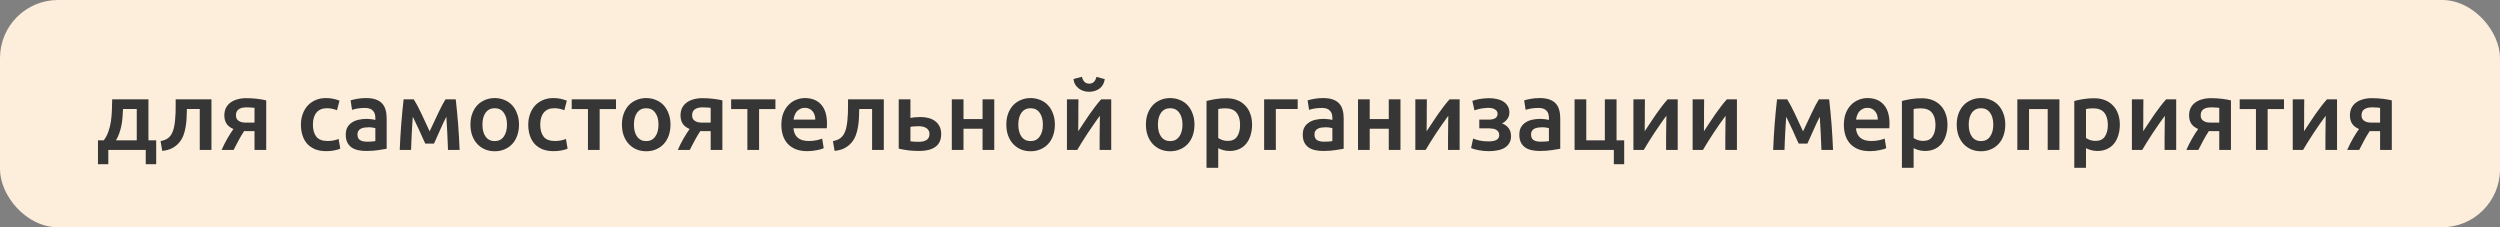
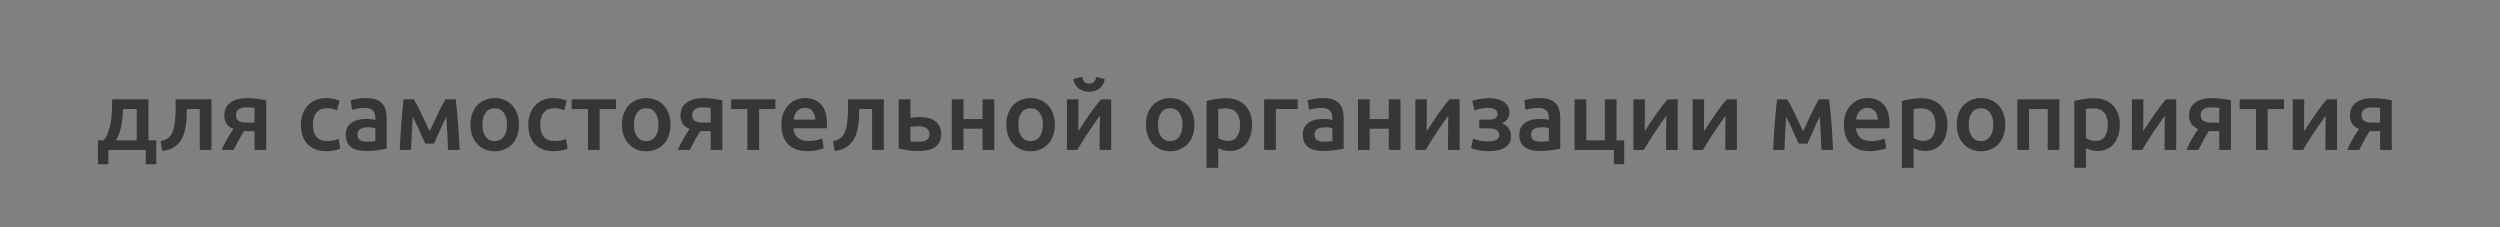
<svg xmlns="http://www.w3.org/2000/svg" width="517" height="47" viewBox="0 0 517 47" fill="none">
  <rect x="0" y="0" width="517" height="47" fill="#808080" stroke="none" />
-   <rect width="517" height="47" rx="12" fill="#FCEEDA" />
  <path d="M20.26 29.02H21.46C21.873 28.473 22.193 27.867 22.42 27.2C22.66 26.52 22.833 25.813 22.94 25.08C23.047 24.333 23.113 23.573 23.14 22.8C23.167 22.027 23.187 21.273 23.2 20.54H30.7V29.02H32.3V33.96H30.14V31H22.4V33.96H20.26V29.02ZM28.28 29.02V22.54H25.44C25.413 23.087 25.38 23.647 25.34 24.22C25.3 24.78 25.227 25.34 25.12 25.9C25.013 26.447 24.867 26.987 24.68 27.52C24.507 28.04 24.273 28.54 23.98 29.02H28.28ZM38.648 22.54C38.635 23.127 38.614 23.74 38.588 24.38C38.561 25.007 38.495 25.627 38.388 26.24C38.294 26.853 38.141 27.44 37.928 28C37.715 28.56 37.414 29.067 37.028 29.52C36.654 29.96 36.181 30.333 35.608 30.64C35.048 30.933 34.361 31.12 33.548 31.2L33.208 29.18C33.888 29.047 34.414 28.833 34.788 28.54C35.161 28.233 35.448 27.847 35.648 27.38C35.808 27.033 35.928 26.64 36.008 26.2C36.101 25.76 36.168 25.3 36.208 24.82C36.261 24.327 36.294 23.827 36.308 23.32C36.321 22.813 36.328 22.32 36.328 21.84V20.54H43.728V31H41.308V22.54H38.648ZM51.433 27.12C51.273 27.12 51.113 27.12 50.953 27.12C50.793 27.12 50.64 27.113 50.493 27.1C50.067 27.74 49.673 28.4 49.313 29.08C48.953 29.747 48.62 30.387 48.313 31H45.833C46.193 30.173 46.593 29.38 47.033 28.62C47.473 27.86 47.887 27.213 48.273 26.68C47.62 26.4 47.14 26.027 46.833 25.56C46.54 25.08 46.393 24.52 46.393 23.88C46.393 23.293 46.5 22.78 46.713 22.34C46.94 21.887 47.253 21.513 47.653 21.22C48.053 20.913 48.533 20.687 49.093 20.54C49.653 20.38 50.273 20.3 50.953 20.3C51.74 20.3 52.5 20.347 53.233 20.44C53.98 20.533 54.587 20.64 55.053 20.76V31H52.633V27.12H51.433ZM52.633 22.3C52.487 22.273 52.26 22.253 51.953 22.24C51.647 22.213 51.333 22.2 51.013 22.2C49.533 22.2 48.793 22.747 48.793 23.84C48.793 24.133 48.847 24.38 48.953 24.58C49.073 24.767 49.233 24.92 49.433 25.04C49.633 25.16 49.867 25.247 50.133 25.3C50.4 25.34 50.687 25.36 50.993 25.36H52.633V22.3ZM62.23 25.78C62.23 25.007 62.349 24.287 62.59 23.62C62.83 22.94 63.169 22.353 63.609 21.86C64.063 21.367 64.609 20.98 65.249 20.7C65.889 20.42 66.609 20.28 67.409 20.28C68.396 20.28 69.329 20.46 70.21 20.82L69.689 22.8C69.409 22.68 69.09 22.58 68.73 22.5C68.383 22.42 68.01 22.38 67.609 22.38C66.663 22.38 65.943 22.68 65.45 23.28C64.956 23.867 64.71 24.7 64.71 25.78C64.71 26.82 64.943 27.647 65.409 28.26C65.876 28.86 66.663 29.16 67.769 29.16C68.183 29.16 68.59 29.12 68.99 29.04C69.389 28.96 69.736 28.86 70.029 28.74L70.37 30.74C70.103 30.873 69.696 30.993 69.15 31.1C68.616 31.207 68.063 31.26 67.49 31.26C66.596 31.26 65.816 31.127 65.15 30.86C64.496 30.58 63.95 30.2 63.51 29.72C63.083 29.227 62.763 28.647 62.55 27.98C62.336 27.3 62.23 26.567 62.23 25.78ZM75.923 29.3C76.67 29.3 77.237 29.26 77.623 29.18V26.5C77.49 26.46 77.296 26.42 77.043 26.38C76.79 26.34 76.51 26.32 76.203 26.32C75.936 26.32 75.663 26.34 75.383 26.38C75.117 26.42 74.87 26.493 74.643 26.6C74.43 26.707 74.257 26.86 74.123 27.06C73.99 27.247 73.923 27.487 73.923 27.78C73.923 28.353 74.103 28.753 74.463 28.98C74.823 29.193 75.31 29.3 75.923 29.3ZM75.723 20.28C76.523 20.28 77.197 20.38 77.743 20.58C78.29 20.78 78.723 21.06 79.043 21.42C79.376 21.78 79.61 22.22 79.743 22.74C79.89 23.247 79.963 23.807 79.963 24.42V30.76C79.59 30.84 79.023 30.933 78.263 31.04C77.516 31.16 76.67 31.22 75.723 31.22C75.097 31.22 74.523 31.16 74.003 31.04C73.483 30.92 73.037 30.727 72.663 30.46C72.303 30.193 72.016 29.847 71.803 29.42C71.603 28.993 71.503 28.467 71.503 27.84C71.503 27.24 71.617 26.733 71.843 26.32C72.083 25.907 72.403 25.573 72.803 25.32C73.203 25.053 73.663 24.867 74.183 24.76C74.716 24.64 75.27 24.58 75.843 24.58C76.11 24.58 76.39 24.6 76.683 24.64C76.977 24.667 77.29 24.72 77.623 24.8V24.4C77.623 24.12 77.59 23.853 77.523 23.6C77.457 23.347 77.337 23.127 77.163 22.94C77.003 22.74 76.783 22.587 76.503 22.48C76.237 22.373 75.897 22.32 75.483 22.32C74.923 22.32 74.41 22.36 73.943 22.44C73.477 22.52 73.097 22.613 72.803 22.72L72.503 20.76C72.81 20.653 73.257 20.547 73.843 20.44C74.43 20.333 75.056 20.28 75.723 20.28ZM85.367 24.14C85.327 24.7 85.287 25.287 85.247 25.9C85.207 26.5 85.173 27.1 85.147 27.7C85.12 28.3 85.093 28.88 85.067 29.44C85.04 30 85.02 30.52 85.007 31H82.667C82.693 30.227 82.733 29.393 82.787 28.5C82.84 27.593 82.9 26.68 82.967 25.76C83.047 24.827 83.127 23.913 83.207 23.02C83.287 22.127 83.373 21.3 83.467 20.54H85.567C86.073 21.353 86.587 22.313 87.107 23.42C87.627 24.513 88.207 25.76 88.847 27.16C89.513 25.733 90.12 24.447 90.667 23.3C91.213 22.14 91.7 21.22 92.127 20.54H94.247C94.34 21.3 94.427 22.127 94.507 23.02C94.6 23.913 94.68 24.827 94.747 25.76C94.813 26.68 94.873 27.593 94.927 28.5C94.98 29.393 95.02 30.227 95.047 31H92.647C92.62 29.907 92.573 28.78 92.507 27.62C92.453 26.447 92.387 25.287 92.307 24.14C92.107 24.54 91.887 24.987 91.647 25.48C91.42 25.973 91.193 26.473 90.967 26.98C90.74 27.487 90.52 27.98 90.307 28.46C90.093 28.927 89.907 29.34 89.747 29.7H87.947C87.787 29.34 87.593 28.92 87.367 28.44C87.153 27.96 86.933 27.467 86.707 26.96C86.48 26.453 86.247 25.96 86.007 25.48C85.78 24.987 85.567 24.54 85.367 24.14ZM107.328 25.76C107.328 26.587 107.208 27.34 106.968 28.02C106.728 28.7 106.388 29.28 105.948 29.76C105.508 30.24 104.975 30.613 104.348 30.88C103.735 31.147 103.055 31.28 102.308 31.28C101.561 31.28 100.881 31.147 100.268 30.88C99.655 30.613 99.128 30.24 98.688 29.76C98.248 29.28 97.901 28.7 97.648 28.02C97.408 27.34 97.288 26.587 97.288 25.76C97.288 24.933 97.408 24.187 97.648 23.52C97.901 22.84 98.248 22.26 98.688 21.78C99.141 21.3 99.675 20.933 100.288 20.68C100.901 20.413 101.575 20.28 102.308 20.28C103.041 20.28 103.715 20.413 104.328 20.68C104.955 20.933 105.488 21.3 105.928 21.78C106.368 22.26 106.708 22.84 106.948 23.52C107.201 24.187 107.328 24.933 107.328 25.76ZM104.848 25.76C104.848 24.72 104.621 23.9 104.168 23.3C103.728 22.687 103.108 22.38 102.308 22.38C101.508 22.38 100.881 22.687 100.428 23.3C99.988 23.9 99.768 24.72 99.768 25.76C99.768 26.813 99.988 27.647 100.428 28.26C100.881 28.873 101.508 29.18 102.308 29.18C103.108 29.18 103.728 28.873 104.168 28.26C104.621 27.647 104.848 26.813 104.848 25.76ZM109.241 25.78C109.241 25.007 109.361 24.287 109.601 23.62C109.841 22.94 110.181 22.353 110.621 21.86C111.075 21.367 111.621 20.98 112.261 20.7C112.901 20.42 113.621 20.28 114.421 20.28C115.408 20.28 116.341 20.46 117.221 20.82L116.701 22.8C116.421 22.68 116.101 22.58 115.741 22.5C115.395 22.42 115.021 22.38 114.621 22.38C113.675 22.38 112.955 22.68 112.461 23.28C111.968 23.867 111.721 24.7 111.721 25.78C111.721 26.82 111.955 27.647 112.421 28.26C112.888 28.86 113.675 29.16 114.781 29.16C115.195 29.16 115.601 29.12 116.001 29.04C116.401 28.96 116.748 28.86 117.041 28.74L117.381 30.74C117.115 30.873 116.708 30.993 116.161 31.1C115.628 31.207 115.075 31.26 114.501 31.26C113.608 31.26 112.828 31.127 112.161 30.86C111.508 30.58 110.961 30.2 110.521 29.72C110.095 29.227 109.775 28.647 109.561 27.98C109.348 27.3 109.241 26.567 109.241 25.78ZM127.389 22.56H124.009V31H121.589V22.56H118.229V20.54H127.389V22.56ZM138.656 25.76C138.656 26.587 138.536 27.34 138.296 28.02C138.056 28.7 137.716 29.28 137.276 29.76C136.836 30.24 136.303 30.613 135.676 30.88C135.063 31.147 134.383 31.28 133.636 31.28C132.89 31.28 132.21 31.147 131.596 30.88C130.983 30.613 130.456 30.24 130.016 29.76C129.576 29.28 129.23 28.7 128.976 28.02C128.736 27.34 128.616 26.587 128.616 25.76C128.616 24.933 128.736 24.187 128.976 23.52C129.23 22.84 129.576 22.26 130.016 21.78C130.47 21.3 131.003 20.933 131.616 20.68C132.23 20.413 132.903 20.28 133.636 20.28C134.37 20.28 135.043 20.413 135.656 20.68C136.283 20.933 136.816 21.3 137.256 21.78C137.696 22.26 138.036 22.84 138.276 23.52C138.53 24.187 138.656 24.933 138.656 25.76ZM136.176 25.76C136.176 24.72 135.95 23.9 135.496 23.3C135.056 22.687 134.436 22.38 133.636 22.38C132.836 22.38 132.21 22.687 131.756 23.3C131.316 23.9 131.096 24.72 131.096 25.76C131.096 26.813 131.316 27.647 131.756 28.26C132.21 28.873 132.836 29.18 133.636 29.18C134.436 29.18 135.056 28.873 135.496 28.26C135.95 27.647 136.176 26.813 136.176 25.76ZM145.769 27.12C145.609 27.12 145.449 27.12 145.289 27.12C145.129 27.12 144.976 27.113 144.829 27.1C144.403 27.74 144.009 28.4 143.649 29.08C143.289 29.747 142.956 30.387 142.649 31H140.169C140.529 30.173 140.929 29.38 141.369 28.62C141.809 27.86 142.223 27.213 142.609 26.68C141.956 26.4 141.476 26.027 141.169 25.56C140.876 25.08 140.729 24.52 140.729 23.88C140.729 23.293 140.836 22.78 141.049 22.34C141.276 21.887 141.589 21.513 141.989 21.22C142.389 20.913 142.869 20.687 143.429 20.54C143.989 20.38 144.609 20.3 145.289 20.3C146.076 20.3 146.836 20.347 147.569 20.44C148.316 20.533 148.923 20.64 149.389 20.76V31H146.969V27.12H145.769ZM146.969 22.3C146.823 22.273 146.596 22.253 146.289 22.24C145.983 22.213 145.669 22.2 145.349 22.2C143.869 22.2 143.129 22.747 143.129 23.84C143.129 24.133 143.183 24.38 143.289 24.58C143.409 24.767 143.569 24.92 143.769 25.04C143.969 25.16 144.203 25.247 144.469 25.3C144.736 25.34 145.023 25.36 145.329 25.36H146.969V22.3ZM160.358 22.56H156.978V31H154.558V22.56H151.198V20.54H160.358V22.56ZM161.585 25.82C161.585 24.9 161.718 24.093 161.985 23.4C162.265 22.707 162.632 22.133 163.085 21.68C163.538 21.213 164.058 20.867 164.645 20.64C165.232 20.4 165.832 20.28 166.445 20.28C167.885 20.28 169.005 20.727 169.805 21.62C170.618 22.513 171.025 23.847 171.025 25.62C171.025 25.753 171.018 25.907 171.005 26.08C171.005 26.24 170.998 26.387 170.985 26.52H164.085C164.152 27.36 164.445 28.013 164.965 28.48C165.498 28.933 166.265 29.16 167.265 29.16C167.852 29.16 168.385 29.107 168.865 29C169.358 28.893 169.745 28.78 170.025 28.66L170.345 30.64C170.212 30.707 170.025 30.78 169.785 30.86C169.558 30.927 169.292 30.987 168.985 31.04C168.692 31.107 168.372 31.16 168.025 31.2C167.678 31.24 167.325 31.26 166.965 31.26C166.045 31.26 165.245 31.127 164.565 30.86C163.885 30.58 163.325 30.2 162.885 29.72C162.445 29.227 162.118 28.653 161.905 28C161.692 27.333 161.585 26.607 161.585 25.82ZM168.605 24.74C168.605 24.407 168.558 24.093 168.465 23.8C168.372 23.493 168.232 23.233 168.045 23.02C167.872 22.793 167.652 22.62 167.385 22.5C167.132 22.367 166.825 22.3 166.465 22.3C166.092 22.3 165.765 22.373 165.485 22.52C165.205 22.653 164.965 22.833 164.765 23.06C164.578 23.287 164.432 23.547 164.325 23.84C164.218 24.133 164.145 24.433 164.105 24.74H168.605ZM177.691 22.54C177.677 23.127 177.657 23.74 177.631 24.38C177.604 25.007 177.537 25.627 177.431 26.24C177.337 26.853 177.184 27.44 176.971 28C176.757 28.56 176.457 29.067 176.071 29.52C175.697 29.96 175.224 30.333 174.651 30.64C174.091 30.933 173.404 31.12 172.591 31.2L172.251 29.18C172.931 29.047 173.457 28.833 173.831 28.54C174.204 28.233 174.491 27.847 174.691 27.38C174.851 27.033 174.971 26.64 175.051 26.2C175.144 25.76 175.211 25.3 175.251 24.82C175.304 24.327 175.337 23.827 175.351 23.32C175.364 22.813 175.371 22.32 175.371 21.84V20.54H182.771V31H180.351V22.54H177.691ZM188.276 24.4C188.476 24.347 188.77 24.3 189.156 24.26C189.543 24.22 189.93 24.2 190.316 24.2C190.916 24.2 191.476 24.267 191.996 24.4C192.53 24.533 192.99 24.747 193.376 25.04C193.763 25.32 194.07 25.687 194.296 26.14C194.523 26.58 194.636 27.107 194.636 27.72C194.636 28.347 194.53 28.88 194.316 29.32C194.103 29.76 193.796 30.12 193.396 30.4C192.996 30.68 192.516 30.887 191.956 31.02C191.41 31.153 190.796 31.22 190.116 31.22C189.33 31.22 188.596 31.18 187.916 31.1C187.236 31.02 186.55 30.9 185.856 30.74V20.54H188.276V24.4ZM190.056 29.32C190.736 29.32 191.263 29.193 191.636 28.94C192.023 28.673 192.216 28.253 192.216 27.68C192.216 27.387 192.15 27.14 192.016 26.94C191.896 26.74 191.73 26.58 191.516 26.46C191.316 26.327 191.076 26.233 190.796 26.18C190.516 26.127 190.223 26.1 189.916 26.1C189.636 26.1 189.343 26.113 189.036 26.14C188.73 26.153 188.476 26.187 188.276 26.24V29.22C188.45 29.247 188.703 29.273 189.036 29.3C189.383 29.313 189.723 29.32 190.056 29.32ZM205.613 31H203.193V26.62H199.253V31H196.833V20.54H199.253V24.62H203.193V20.54H205.613V31ZM218.148 25.76C218.148 26.587 218.028 27.34 217.788 28.02C217.548 28.7 217.208 29.28 216.768 29.76C216.328 30.24 215.795 30.613 215.168 30.88C214.555 31.147 213.875 31.28 213.128 31.28C212.382 31.28 211.702 31.147 211.088 30.88C210.475 30.613 209.948 30.24 209.508 29.76C209.068 29.28 208.722 28.7 208.468 28.02C208.228 27.34 208.108 26.587 208.108 25.76C208.108 24.933 208.228 24.187 208.468 23.52C208.722 22.84 209.068 22.26 209.508 21.78C209.962 21.3 210.495 20.933 211.108 20.68C211.722 20.413 212.395 20.28 213.128 20.28C213.862 20.28 214.535 20.413 215.148 20.68C215.775 20.933 216.308 21.3 216.748 21.78C217.188 22.26 217.528 22.84 217.768 23.52C218.022 24.187 218.148 24.933 218.148 25.76ZM215.668 25.76C215.668 24.72 215.442 23.9 214.988 23.3C214.548 22.687 213.928 22.38 213.128 22.38C212.328 22.38 211.702 22.687 211.248 23.3C210.808 23.9 210.588 24.72 210.588 25.76C210.588 26.813 210.808 27.647 211.248 28.26C211.702 28.873 212.328 29.18 213.128 29.18C213.928 29.18 214.548 28.873 214.988 28.26C215.442 27.647 215.668 26.813 215.668 25.76ZM229.802 20.54V31H227.402C227.402 30.24 227.402 29.487 227.402 28.74C227.415 27.993 227.422 27.3 227.422 26.66C227.435 26.02 227.442 25.467 227.442 25C227.455 24.52 227.462 24.167 227.462 23.94C227.062 24.46 226.648 25.033 226.222 25.66C225.795 26.287 225.368 26.913 224.942 27.54C224.528 28.167 224.135 28.78 223.762 29.38C223.388 29.98 223.062 30.52 222.782 31H220.642V20.54H223.022C223.022 21.313 223.015 22.053 223.002 22.76C223.002 23.453 223.002 24.087 223.002 24.66C223.002 25.233 222.995 25.733 222.982 26.16C222.982 26.587 222.982 26.913 222.982 27.14C223.355 26.567 223.742 25.98 224.142 25.38C224.542 24.767 224.942 24.173 225.342 23.6C225.755 23.013 226.162 22.46 226.562 21.94C226.962 21.42 227.348 20.953 227.722 20.54H229.802ZM225.242 18.98C224.815 18.98 224.415 18.92 224.042 18.8C223.682 18.68 223.355 18.507 223.062 18.28C222.768 18.053 222.528 17.78 222.342 17.46C222.155 17.127 222.042 16.753 222.002 16.34L223.742 15.88C223.968 16.827 224.468 17.3 225.242 17.3C226.028 17.3 226.528 16.833 226.742 15.9L228.462 16.36C228.408 16.773 228.288 17.147 228.102 17.48C227.928 17.8 227.695 18.073 227.402 18.3C227.122 18.513 226.795 18.68 226.422 18.8C226.048 18.92 225.655 18.98 225.242 18.98ZM247.016 25.76C247.016 26.587 246.896 27.34 246.656 28.02C246.416 28.7 246.076 29.28 245.636 29.76C245.196 30.24 244.662 30.613 244.036 30.88C243.422 31.147 242.742 31.28 241.996 31.28C241.249 31.28 240.569 31.147 239.956 30.88C239.342 30.613 238.816 30.24 238.376 29.76C237.936 29.28 237.589 28.7 237.336 28.02C237.096 27.34 236.976 26.587 236.976 25.76C236.976 24.933 237.096 24.187 237.336 23.52C237.589 22.84 237.936 22.26 238.376 21.78C238.829 21.3 239.362 20.933 239.976 20.68C240.589 20.413 241.262 20.28 241.996 20.28C242.729 20.28 243.402 20.413 244.016 20.68C244.642 20.933 245.176 21.3 245.616 21.78C246.056 22.26 246.396 22.84 246.636 23.52C246.889 24.187 247.016 24.933 247.016 25.76ZM244.536 25.76C244.536 24.72 244.309 23.9 243.856 23.3C243.416 22.687 242.796 22.38 241.996 22.38C241.196 22.38 240.569 22.687 240.116 23.3C239.676 23.9 239.456 24.72 239.456 25.76C239.456 26.813 239.676 27.647 240.116 28.26C240.569 28.873 241.196 29.18 241.996 29.18C242.796 29.18 243.416 28.873 243.856 28.26C244.309 27.647 244.536 26.813 244.536 25.76ZM256.449 25.82C256.449 24.74 256.202 23.9 255.709 23.3C255.229 22.7 254.449 22.4 253.369 22.4C253.142 22.4 252.902 22.413 252.649 22.44C252.409 22.453 252.169 22.493 251.929 22.56V28.54C252.142 28.687 252.422 28.827 252.769 28.96C253.129 29.08 253.509 29.14 253.909 29.14C254.789 29.14 255.429 28.84 255.829 28.24C256.242 27.64 256.449 26.833 256.449 25.82ZM258.929 25.78C258.929 26.58 258.822 27.313 258.609 27.98C258.409 28.647 258.115 29.22 257.729 29.7C257.342 30.18 256.855 30.553 256.269 30.82C255.695 31.087 255.042 31.22 254.309 31.22C253.815 31.22 253.362 31.16 252.949 31.04C252.535 30.92 252.195 30.787 251.929 30.64V34.7H249.509V20.88C250.002 20.747 250.609 20.62 251.329 20.5C252.049 20.38 252.809 20.32 253.609 20.32C254.435 20.32 255.175 20.447 255.829 20.7C256.482 20.953 257.035 21.32 257.489 21.8C257.955 22.267 258.309 22.84 258.549 23.52C258.802 24.187 258.929 24.94 258.929 25.78ZM268.363 22.54H263.843V31H261.423V20.54H268.363V22.54ZM273.833 29.3C274.58 29.3 275.147 29.26 275.533 29.18V26.5C275.4 26.46 275.207 26.42 274.953 26.38C274.7 26.34 274.42 26.32 274.113 26.32C273.847 26.32 273.573 26.34 273.293 26.38C273.027 26.42 272.78 26.493 272.553 26.6C272.34 26.707 272.167 26.86 272.033 27.06C271.9 27.247 271.833 27.487 271.833 27.78C271.833 28.353 272.013 28.753 272.373 28.98C272.733 29.193 273.22 29.3 273.833 29.3ZM273.633 20.28C274.433 20.28 275.107 20.38 275.653 20.58C276.2 20.78 276.633 21.06 276.953 21.42C277.287 21.78 277.52 22.22 277.653 22.74C277.8 23.247 277.873 23.807 277.873 24.42V30.76C277.5 30.84 276.933 30.933 276.173 31.04C275.427 31.16 274.58 31.22 273.633 31.22C273.007 31.22 272.433 31.16 271.913 31.04C271.393 30.92 270.947 30.727 270.573 30.46C270.213 30.193 269.927 29.847 269.713 29.42C269.513 28.993 269.413 28.467 269.413 27.84C269.413 27.24 269.527 26.733 269.753 26.32C269.993 25.907 270.313 25.573 270.713 25.32C271.113 25.053 271.573 24.867 272.093 24.76C272.627 24.64 273.18 24.58 273.753 24.58C274.02 24.58 274.3 24.6 274.593 24.64C274.887 24.667 275.2 24.72 275.533 24.8V24.4C275.533 24.12 275.5 23.853 275.433 23.6C275.367 23.347 275.247 23.127 275.073 22.94C274.913 22.74 274.693 22.587 274.413 22.48C274.147 22.373 273.807 22.32 273.393 22.32C272.833 22.32 272.32 22.36 271.853 22.44C271.387 22.52 271.007 22.613 270.713 22.72L270.413 20.76C270.72 20.653 271.167 20.547 271.753 20.44C272.34 20.333 272.967 20.28 273.633 20.28ZM289.617 31H287.197V26.62H283.257V31H280.837V20.54H283.257V24.62H287.197V20.54H289.617V31ZM301.852 20.54V31H299.452C299.452 30.24 299.452 29.487 299.452 28.74C299.466 27.993 299.472 27.3 299.472 26.66C299.486 26.02 299.492 25.467 299.492 25C299.506 24.52 299.512 24.167 299.512 23.94C299.112 24.46 298.699 25.033 298.272 25.66C297.846 26.287 297.419 26.913 296.992 27.54C296.579 28.167 296.186 28.78 295.812 29.38C295.439 29.98 295.112 30.52 294.832 31H292.692V20.54H295.072C295.072 21.313 295.066 22.053 295.052 22.76C295.052 23.453 295.052 24.087 295.052 24.66C295.052 25.233 295.046 25.733 295.032 26.16C295.032 26.587 295.032 26.913 295.032 27.14C295.406 26.567 295.792 25.98 296.192 25.38C296.592 24.767 296.992 24.173 297.392 23.6C297.806 23.013 298.212 22.46 298.612 21.94C299.012 21.42 299.399 20.953 299.772 20.54H301.852ZM304.478 20.86C304.652 20.793 304.865 20.727 305.118 20.66C305.372 20.593 305.645 20.533 305.938 20.48C306.232 20.427 306.538 20.387 306.858 20.36C307.192 20.32 307.525 20.3 307.858 20.3C308.432 20.3 308.978 20.353 309.498 20.46C310.018 20.567 310.472 20.74 310.858 20.98C311.245 21.22 311.552 21.527 311.778 21.9C312.018 22.273 312.138 22.72 312.138 23.24C312.138 23.8 311.985 24.273 311.678 24.66C311.372 25.047 311.018 25.333 310.618 25.52C311.218 25.747 311.678 26.08 311.998 26.52C312.318 26.96 312.478 27.52 312.478 28.2C312.478 28.747 312.358 29.213 312.118 29.6C311.892 29.987 311.572 30.307 311.158 30.56C310.758 30.8 310.285 30.973 309.738 31.08C309.192 31.2 308.598 31.26 307.958 31.26C307.185 31.26 306.465 31.193 305.798 31.06C305.132 30.94 304.605 30.793 304.218 30.62L304.638 28.66C304.892 28.767 305.298 28.893 305.858 29.04C306.418 29.173 307.078 29.24 307.838 29.24C309.305 29.24 310.038 28.813 310.038 27.96C310.038 27.653 309.972 27.407 309.838 27.22C309.705 27.033 309.538 26.893 309.338 26.8C309.138 26.693 308.912 26.627 308.658 26.6C308.405 26.56 308.158 26.54 307.918 26.54H305.918V24.74H307.898C308.392 24.74 308.812 24.653 309.158 24.48C309.518 24.293 309.698 23.973 309.698 23.52C309.698 23.147 309.525 22.853 309.178 22.64C308.845 22.413 308.372 22.3 307.758 22.3C307.492 22.3 307.218 22.32 306.938 22.36C306.658 22.387 306.385 22.427 306.118 22.48C305.865 22.533 305.632 22.593 305.418 22.66C305.205 22.713 305.038 22.767 304.918 22.82L304.478 20.86ZM318.618 29.3C319.365 29.3 319.932 29.26 320.318 29.18V26.5C320.185 26.46 319.992 26.42 319.738 26.38C319.485 26.34 319.205 26.32 318.898 26.32C318.632 26.32 318.358 26.34 318.078 26.38C317.812 26.42 317.565 26.493 317.338 26.6C317.125 26.707 316.952 26.86 316.818 27.06C316.685 27.247 316.618 27.487 316.618 27.78C316.618 28.353 316.798 28.753 317.158 28.98C317.518 29.193 318.005 29.3 318.618 29.3ZM318.418 20.28C319.218 20.28 319.892 20.38 320.438 20.58C320.985 20.78 321.418 21.06 321.738 21.42C322.072 21.78 322.305 22.22 322.438 22.74C322.585 23.247 322.658 23.807 322.658 24.42V30.76C322.285 30.84 321.718 30.933 320.958 31.04C320.212 31.16 319.365 31.22 318.418 31.22C317.792 31.22 317.218 31.16 316.698 31.04C316.178 30.92 315.732 30.727 315.358 30.46C314.998 30.193 314.712 29.847 314.498 29.42C314.298 28.993 314.198 28.467 314.198 27.84C314.198 27.24 314.312 26.733 314.538 26.32C314.778 25.907 315.098 25.573 315.498 25.32C315.898 25.053 316.358 24.867 316.878 24.76C317.412 24.64 317.965 24.58 318.538 24.58C318.805 24.58 319.085 24.6 319.378 24.64C319.672 24.667 319.985 24.72 320.318 24.8V24.4C320.318 24.12 320.285 23.853 320.218 23.6C320.152 23.347 320.032 23.127 319.858 22.94C319.698 22.74 319.478 22.587 319.198 22.48C318.932 22.373 318.592 22.32 318.178 22.32C317.618 22.32 317.105 22.36 316.638 22.44C316.172 22.52 315.792 22.613 315.498 22.72L315.198 20.76C315.505 20.653 315.952 20.547 316.538 20.44C317.125 20.333 317.752 20.28 318.418 20.28ZM335.882 29.02V33.96H333.742V31H325.622V20.54H328.042V29.02H331.882V20.54H334.302V29.02H335.882ZM346.95 20.54V31H344.55C344.55 30.24 344.55 29.487 344.55 28.74C344.563 27.993 344.57 27.3 344.57 26.66C344.583 26.02 344.59 25.467 344.59 25C344.603 24.52 344.61 24.167 344.61 23.94C344.21 24.46 343.797 25.033 343.37 25.66C342.943 26.287 342.517 26.913 342.09 27.54C341.677 28.167 341.283 28.78 340.91 29.38C340.537 29.98 340.21 30.52 339.93 31H337.79V20.54H340.17C340.17 21.313 340.163 22.053 340.15 22.76C340.15 23.453 340.15 24.087 340.15 24.66C340.15 25.233 340.143 25.733 340.13 26.16C340.13 26.587 340.13 26.913 340.13 27.14C340.503 26.567 340.89 25.98 341.29 25.38C341.69 24.767 342.09 24.173 342.49 23.6C342.903 23.013 343.31 22.46 343.71 21.94C344.11 21.42 344.497 20.953 344.87 20.54H346.95ZM359.196 20.54V31H356.796C356.796 30.24 356.796 29.487 356.796 28.74C356.809 27.993 356.816 27.3 356.816 26.66C356.829 26.02 356.836 25.467 356.836 25C356.849 24.52 356.856 24.167 356.856 23.94C356.456 24.46 356.043 25.033 355.616 25.66C355.189 26.287 354.763 26.913 354.336 27.54C353.923 28.167 353.529 28.78 353.156 29.38C352.783 29.98 352.456 30.52 352.176 31H350.036V20.54H352.416C352.416 21.313 352.409 22.053 352.396 22.76C352.396 23.453 352.396 24.087 352.396 24.66C352.396 25.233 352.389 25.733 352.376 26.16C352.376 26.587 352.376 26.913 352.376 27.14C352.749 26.567 353.136 25.98 353.536 25.38C353.936 24.767 354.336 24.173 354.736 23.6C355.149 23.013 355.556 22.46 355.956 21.94C356.356 21.42 356.743 20.953 357.116 20.54H359.196ZM369.39 24.14C369.35 24.7 369.31 25.287 369.27 25.9C369.23 26.5 369.197 27.1 369.17 27.7C369.143 28.3 369.117 28.88 369.09 29.44C369.063 30 369.043 30.52 369.03 31H366.69C366.717 30.227 366.757 29.393 366.81 28.5C366.863 27.593 366.923 26.68 366.99 25.76C367.07 24.827 367.15 23.913 367.23 23.02C367.31 22.127 367.397 21.3 367.49 20.54H369.59C370.097 21.353 370.61 22.313 371.13 23.42C371.65 24.513 372.23 25.76 372.87 27.16C373.537 25.733 374.143 24.447 374.69 23.3C375.237 22.14 375.723 21.22 376.15 20.54H378.27C378.363 21.3 378.45 22.127 378.53 23.02C378.623 23.913 378.703 24.827 378.77 25.76C378.837 26.68 378.897 27.593 378.95 28.5C379.003 29.393 379.043 30.227 379.07 31H376.67C376.643 29.907 376.597 28.78 376.53 27.62C376.477 26.447 376.41 25.287 376.33 24.14C376.13 24.54 375.91 24.987 375.67 25.48C375.443 25.973 375.217 26.473 374.99 26.98C374.763 27.487 374.543 27.98 374.33 28.46C374.117 28.927 373.93 29.34 373.77 29.7H371.97C371.81 29.34 371.617 28.92 371.39 28.44C371.177 27.96 370.957 27.467 370.73 26.96C370.503 26.453 370.27 25.96 370.03 25.48C369.803 24.987 369.59 24.54 369.39 24.14ZM381.312 25.82C381.312 24.9 381.445 24.093 381.712 23.4C381.992 22.707 382.358 22.133 382.812 21.68C383.265 21.213 383.785 20.867 384.372 20.64C384.958 20.4 385.558 20.28 386.172 20.28C387.612 20.28 388.732 20.727 389.532 21.62C390.345 22.513 390.752 23.847 390.752 25.62C390.752 25.753 390.745 25.907 390.732 26.08C390.732 26.24 390.725 26.387 390.712 26.52H383.812C383.878 27.36 384.172 28.013 384.692 28.48C385.225 28.933 385.992 29.16 386.992 29.16C387.578 29.16 388.112 29.107 388.592 29C389.085 28.893 389.472 28.78 389.752 28.66L390.072 30.64C389.938 30.707 389.752 30.78 389.512 30.86C389.285 30.927 389.018 30.987 388.712 31.04C388.418 31.107 388.098 31.16 387.752 31.2C387.405 31.24 387.052 31.26 386.692 31.26C385.772 31.26 384.972 31.127 384.292 30.86C383.612 30.58 383.052 30.2 382.612 29.72C382.172 29.227 381.845 28.653 381.632 28C381.418 27.333 381.312 26.607 381.312 25.82ZM388.332 24.74C388.332 24.407 388.285 24.093 388.192 23.8C388.098 23.493 387.958 23.233 387.772 23.02C387.598 22.793 387.378 22.62 387.112 22.5C386.858 22.367 386.552 22.3 386.192 22.3C385.818 22.3 385.492 22.373 385.212 22.52C384.932 22.653 384.692 22.833 384.492 23.06C384.305 23.287 384.158 23.547 384.052 23.84C383.945 24.133 383.872 24.433 383.832 24.74H388.332ZM400.257 25.82C400.257 24.74 400.011 23.9 399.517 23.3C399.037 22.7 398.257 22.4 397.177 22.4C396.951 22.4 396.711 22.413 396.457 22.44C396.217 22.453 395.977 22.493 395.737 22.56V28.54C395.951 28.687 396.231 28.827 396.577 28.96C396.937 29.08 397.317 29.14 397.717 29.14C398.597 29.14 399.237 28.84 399.637 28.24C400.051 27.64 400.257 26.833 400.257 25.82ZM402.737 25.78C402.737 26.58 402.631 27.313 402.417 27.98C402.217 28.647 401.924 29.22 401.537 29.7C401.151 30.18 400.664 30.553 400.077 30.82C399.504 31.087 398.851 31.22 398.117 31.22C397.624 31.22 397.171 31.16 396.757 31.04C396.344 30.92 396.004 30.787 395.737 30.64V34.7H393.317V20.88C393.811 20.747 394.417 20.62 395.137 20.5C395.857 20.38 396.617 20.32 397.417 20.32C398.244 20.32 398.984 20.447 399.637 20.7C400.291 20.953 400.844 21.32 401.297 21.8C401.764 22.267 402.117 22.84 402.357 23.52C402.611 24.187 402.737 24.94 402.737 25.78ZM414.691 25.76C414.691 26.587 414.571 27.34 414.331 28.02C414.091 28.7 413.751 29.28 413.311 29.76C412.871 30.24 412.338 30.613 411.711 30.88C411.098 31.147 410.418 31.28 409.671 31.28C408.925 31.28 408.245 31.147 407.631 30.88C407.018 30.613 406.491 30.24 406.051 29.76C405.611 29.28 405.265 28.7 405.011 28.02C404.771 27.34 404.651 26.587 404.651 25.76C404.651 24.933 404.771 24.187 405.011 23.52C405.265 22.84 405.611 22.26 406.051 21.78C406.505 21.3 407.038 20.933 407.651 20.68C408.265 20.413 408.938 20.28 409.671 20.28C410.405 20.28 411.078 20.413 411.691 20.68C412.318 20.933 412.851 21.3 413.291 21.78C413.731 22.26 414.071 22.84 414.311 23.52C414.565 24.187 414.691 24.933 414.691 25.76ZM412.211 25.76C412.211 24.72 411.985 23.9 411.531 23.3C411.091 22.687 410.471 22.38 409.671 22.38C408.871 22.38 408.245 22.687 407.791 23.3C407.351 23.9 407.131 24.72 407.131 25.76C407.131 26.813 407.351 27.647 407.791 28.26C408.245 28.873 408.871 29.18 409.671 29.18C410.471 29.18 411.091 28.873 411.531 28.26C411.985 27.647 412.211 26.813 412.211 25.76ZM425.885 20.54V31H423.465V22.56H419.605V31H417.185V20.54H425.885ZM435.902 25.82C435.902 24.74 435.655 23.9 435.162 23.3C434.682 22.7 433.902 22.4 432.822 22.4C432.595 22.4 432.355 22.413 432.102 22.44C431.862 22.453 431.622 22.493 431.382 22.56V28.54C431.595 28.687 431.875 28.827 432.222 28.96C432.582 29.08 432.962 29.14 433.362 29.14C434.242 29.14 434.882 28.84 435.282 28.24C435.695 27.64 435.902 26.833 435.902 25.82ZM438.382 25.78C438.382 26.58 438.275 27.313 438.062 27.98C437.862 28.647 437.569 29.22 437.182 29.7C436.795 30.18 436.309 30.553 435.722 30.82C435.149 31.087 434.495 31.22 433.762 31.22C433.269 31.22 432.815 31.16 432.402 31.04C431.989 30.92 431.649 30.787 431.382 30.64V34.7H428.962V20.88C429.455 20.747 430.062 20.62 430.782 20.5C431.502 20.38 432.262 20.32 433.062 20.32C433.889 20.32 434.629 20.447 435.282 20.7C435.935 20.953 436.489 21.32 436.942 21.8C437.409 22.267 437.762 22.84 438.002 23.52C438.255 24.187 438.382 24.94 438.382 25.78ZM450.036 20.54V31H447.636C447.636 30.24 447.636 29.487 447.636 28.74C447.649 27.993 447.656 27.3 447.656 26.66C447.669 26.02 447.676 25.467 447.676 25C447.689 24.52 447.696 24.167 447.696 23.94C447.296 24.46 446.883 25.033 446.456 25.66C446.029 26.287 445.603 26.913 445.176 27.54C444.763 28.167 444.369 28.78 443.996 29.38C443.623 29.98 443.296 30.52 443.016 31H440.876V20.54H443.256C443.256 21.313 443.249 22.053 443.236 22.76C443.236 23.453 443.236 24.087 443.236 24.66C443.236 25.233 443.229 25.733 443.216 26.16C443.216 26.587 443.216 26.913 443.216 27.14C443.589 26.567 443.976 25.98 444.376 25.38C444.776 24.767 445.176 24.173 445.576 23.6C445.989 23.013 446.396 22.46 446.796 21.94C447.196 21.42 447.583 20.953 447.956 20.54H450.036ZM457.742 27.12C457.582 27.12 457.422 27.12 457.262 27.12C457.102 27.12 456.949 27.113 456.802 27.1C456.375 27.74 455.982 28.4 455.622 29.08C455.262 29.747 454.929 30.387 454.622 31H452.142C452.502 30.173 452.902 29.38 453.342 28.62C453.782 27.86 454.195 27.213 454.582 26.68C453.929 26.4 453.449 26.027 453.142 25.56C452.849 25.08 452.702 24.52 452.702 23.88C452.702 23.293 452.809 22.78 453.022 22.34C453.249 21.887 453.562 21.513 453.962 21.22C454.362 20.913 454.842 20.687 455.402 20.54C455.962 20.38 456.582 20.3 457.262 20.3C458.049 20.3 458.809 20.347 459.542 20.44C460.289 20.533 460.895 20.64 461.362 20.76V31H458.942V27.12H457.742ZM458.942 22.3C458.795 22.273 458.569 22.253 458.262 22.24C457.955 22.213 457.642 22.2 457.322 22.2C455.842 22.2 455.102 22.747 455.102 23.84C455.102 24.133 455.155 24.38 455.262 24.58C455.382 24.767 455.542 24.92 455.742 25.04C455.942 25.16 456.175 25.247 456.442 25.3C456.709 25.34 456.995 25.36 457.302 25.36H458.942V22.3ZM472.33 22.56H468.95V31H466.53V22.56H463.17V20.54H472.33V22.56ZM483.298 20.54V31H480.898C480.898 30.24 480.898 29.487 480.898 28.74C480.911 27.993 480.918 27.3 480.918 26.66C480.931 26.02 480.938 25.467 480.938 25C480.951 24.52 480.958 24.167 480.958 23.94C480.558 24.46 480.144 25.033 479.718 25.66C479.291 26.287 478.864 26.913 478.438 27.54C478.024 28.167 477.631 28.78 477.258 29.38C476.884 29.98 476.558 30.52 476.278 31H474.138V20.54H476.518C476.518 21.313 476.511 22.053 476.498 22.76C476.498 23.453 476.498 24.087 476.498 24.66C476.498 25.233 476.491 25.733 476.478 26.16C476.478 26.587 476.478 26.913 476.478 27.14C476.851 26.567 477.238 25.98 477.638 25.38C478.038 24.767 478.438 24.173 478.838 23.6C479.251 23.013 479.658 22.46 480.058 21.94C480.458 21.42 480.844 20.953 481.218 20.54H483.298ZM491.004 27.12C490.844 27.12 490.684 27.12 490.524 27.12C490.364 27.12 490.21 27.113 490.064 27.1C489.637 27.74 489.244 28.4 488.884 29.08C488.524 29.747 488.19 30.387 487.884 31H485.404C485.764 30.173 486.164 29.38 486.604 28.62C487.044 27.86 487.457 27.213 487.844 26.68C487.19 26.4 486.71 26.027 486.404 25.56C486.11 25.08 485.964 24.52 485.964 23.88C485.964 23.293 486.07 22.78 486.284 22.34C486.51 21.887 486.824 21.513 487.224 21.22C487.624 20.913 488.104 20.687 488.664 20.54C489.224 20.38 489.844 20.3 490.524 20.3C491.31 20.3 492.07 20.347 492.804 20.44C493.55 20.533 494.157 20.64 494.624 20.76V31H492.204V27.12H491.004ZM492.204 22.3C492.057 22.273 491.83 22.253 491.524 22.24C491.217 22.213 490.904 22.2 490.584 22.2C489.104 22.2 488.364 22.747 488.364 23.84C488.364 24.133 488.417 24.38 488.524 24.58C488.644 24.767 488.804 24.92 489.004 25.04C489.204 25.16 489.437 25.247 489.704 25.3C489.97 25.34 490.257 25.36 490.564 25.36H492.204V22.3Z" fill="#363636" />
</svg>